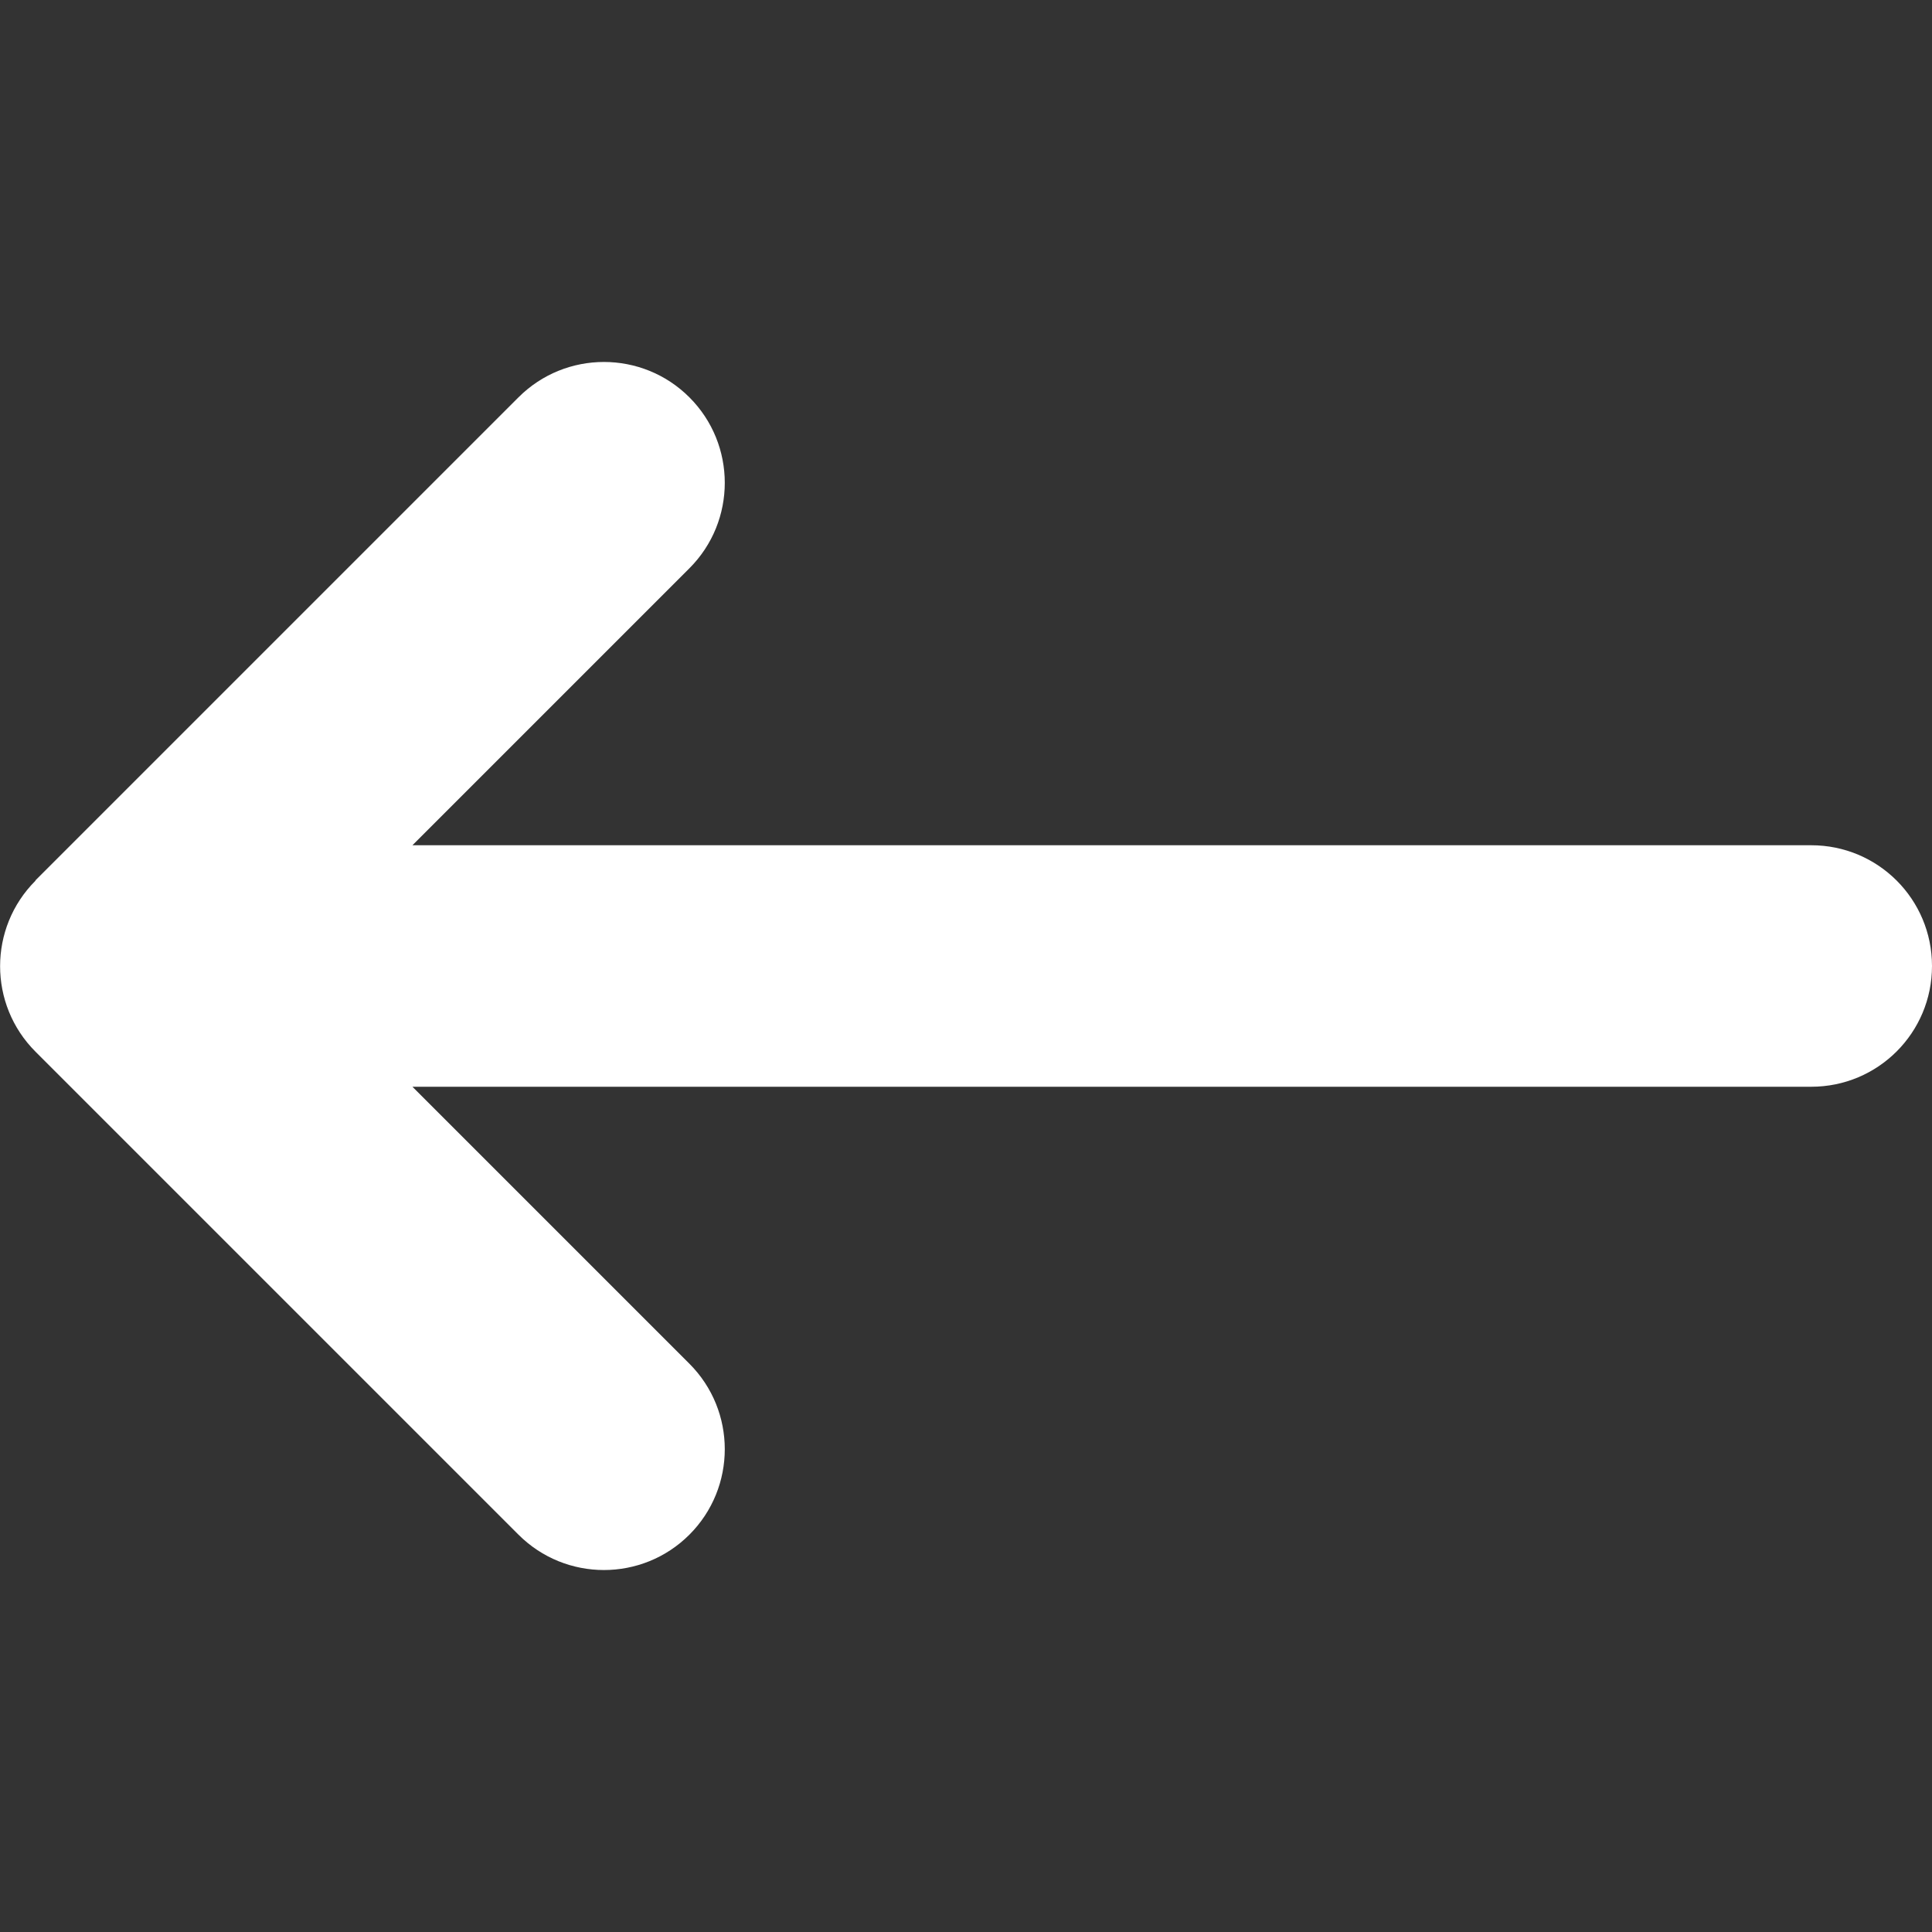
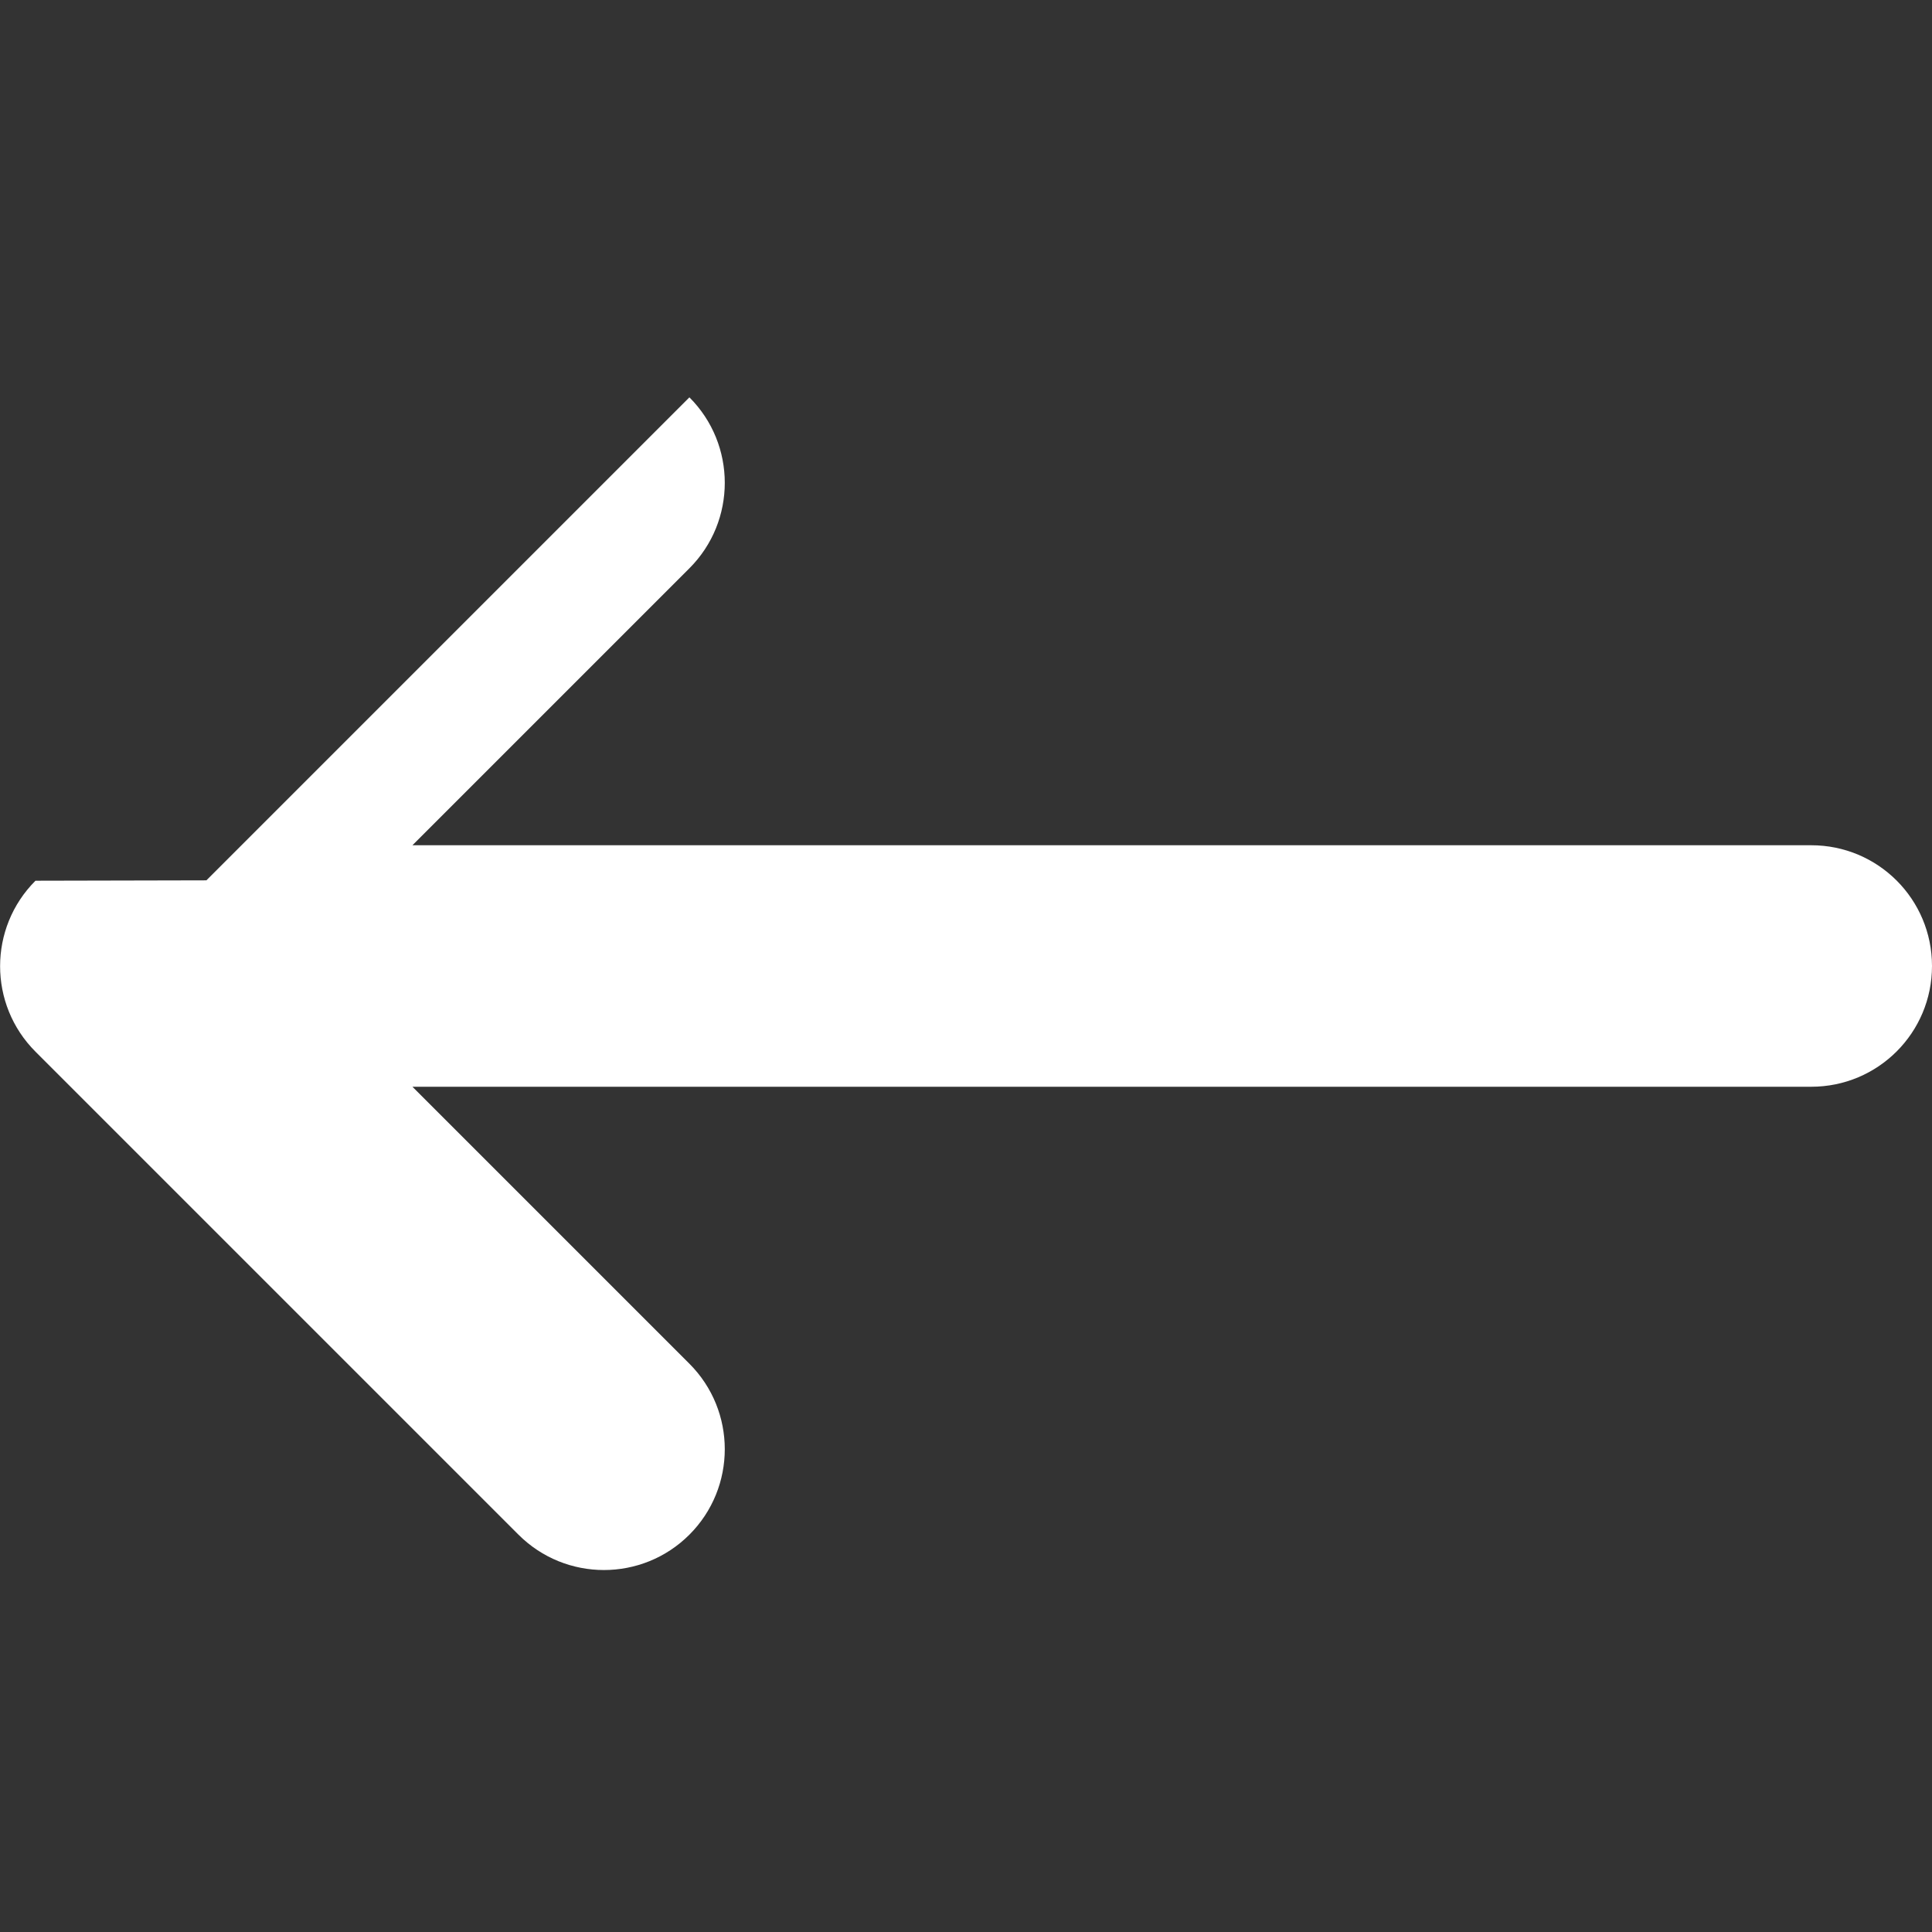
<svg xmlns="http://www.w3.org/2000/svg" viewBox="0 0 512 512" fill="#fff">
  <rect x="0" y="0" width="512" height="512" fill="#333333" stroke="none" />
-   <path d="M9.4 233.4c-12.5 12.5-12.5 32.8 0 45.3l128 128c12.5 12.5 32.8 12.5 45.3 0s12.5-32.8 0-45.3L109.3 288 480 288c17.7 0 32-14.3 32-32s-14.3-32-32-32l-370.7 0 73.4-73.4c12.5-12.5 12.5-32.8 0-45.3s-32.8-12.5-45.3 0l-128 128z" />
+   <path d="M9.4 233.4c-12.5 12.5-12.5 32.8 0 45.3l128 128c12.5 12.5 32.8 12.5 45.3 0s12.5-32.8 0-45.3L109.3 288 480 288c17.7 0 32-14.3 32-32s-14.3-32-32-32l-370.7 0 73.4-73.4c12.5-12.5 12.5-32.8 0-45.3l-128 128z" />
</svg>